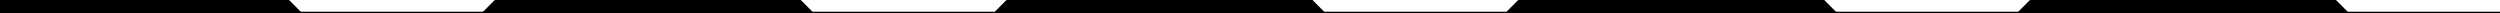
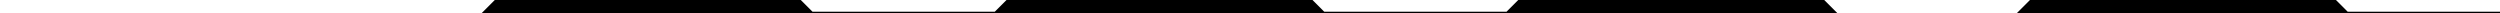
<svg xmlns="http://www.w3.org/2000/svg" width="1920" height="10" viewBox="0 0 1920 10" fill="none">
-   <path d="M-23 10H232L222 0H-13L-23 10Z" fill="black" style="fill:black;fill-opacity:1;" />
-   <rect width="140" height="1" transform="matrix(1 0 0 -1 231 10)" fill="black" style="fill:black;fill-opacity:1;" />
+   <path d="M-23 10H232H-13L-23 10Z" fill="black" style="fill:black;fill-opacity:1;" />
  <path d="M370 10H625L615 0H380L370 10Z" fill="black" style="fill:black;fill-opacity:1;" />
  <rect width="140" height="1" transform="matrix(1 0 0 -1 624 10)" fill="black" style="fill:black;fill-opacity:1;" />
  <path d="M763 10H1018L1008 0H773L763 10Z" fill="black" style="fill:black;fill-opacity:1;" />
  <rect width="140" height="1" transform="matrix(1 0 0 -1 1017 10)" fill="black" style="fill:black;fill-opacity:1;" />
  <path d="M1156 10H1411L1401 0H1166L1156 10Z" fill="black" style="fill:black;fill-opacity:1;" />
-   <rect width="140" height="1" transform="matrix(1 0 0 -1 1410 10)" fill="black" style="fill:black;fill-opacity:1;" />
  <path d="M1549 10H1804L1794 0H1559L1549 10Z" fill="black" style="fill:black;fill-opacity:1;" />
  <rect width="140" height="1" transform="matrix(1 0 0 -1 1803 10)" fill="black" style="fill:black;fill-opacity:1;" />
</svg>